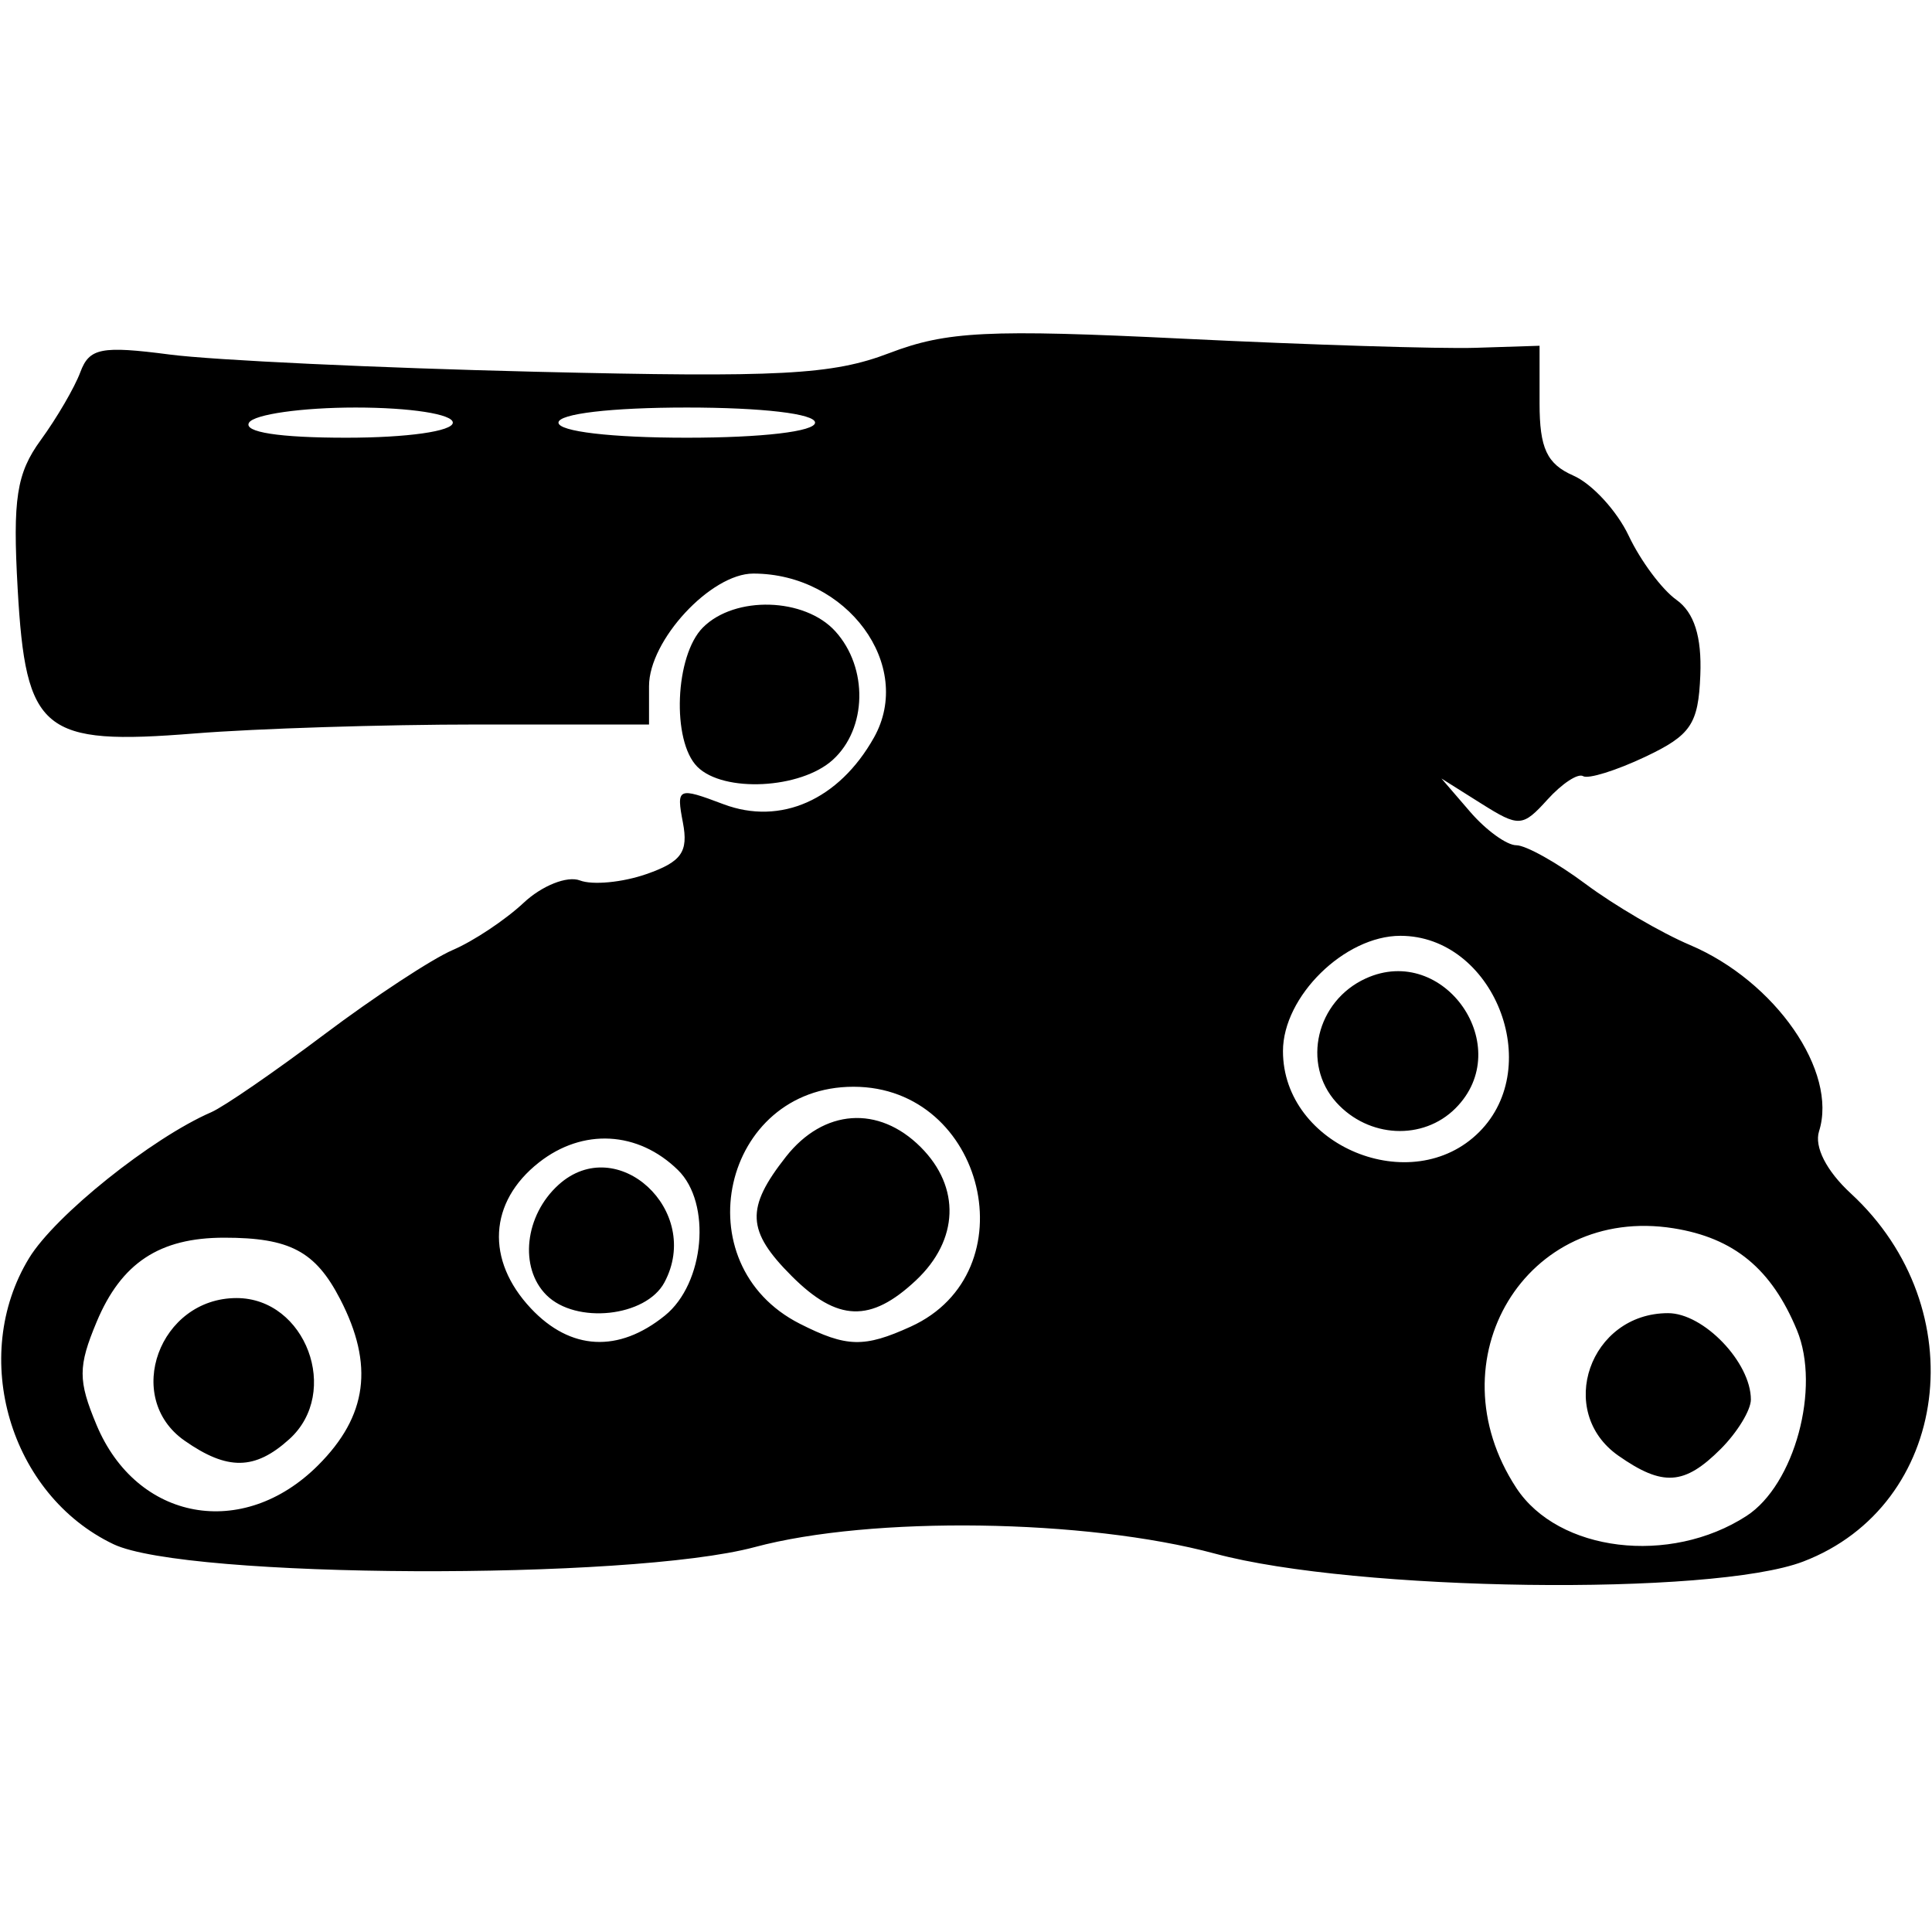
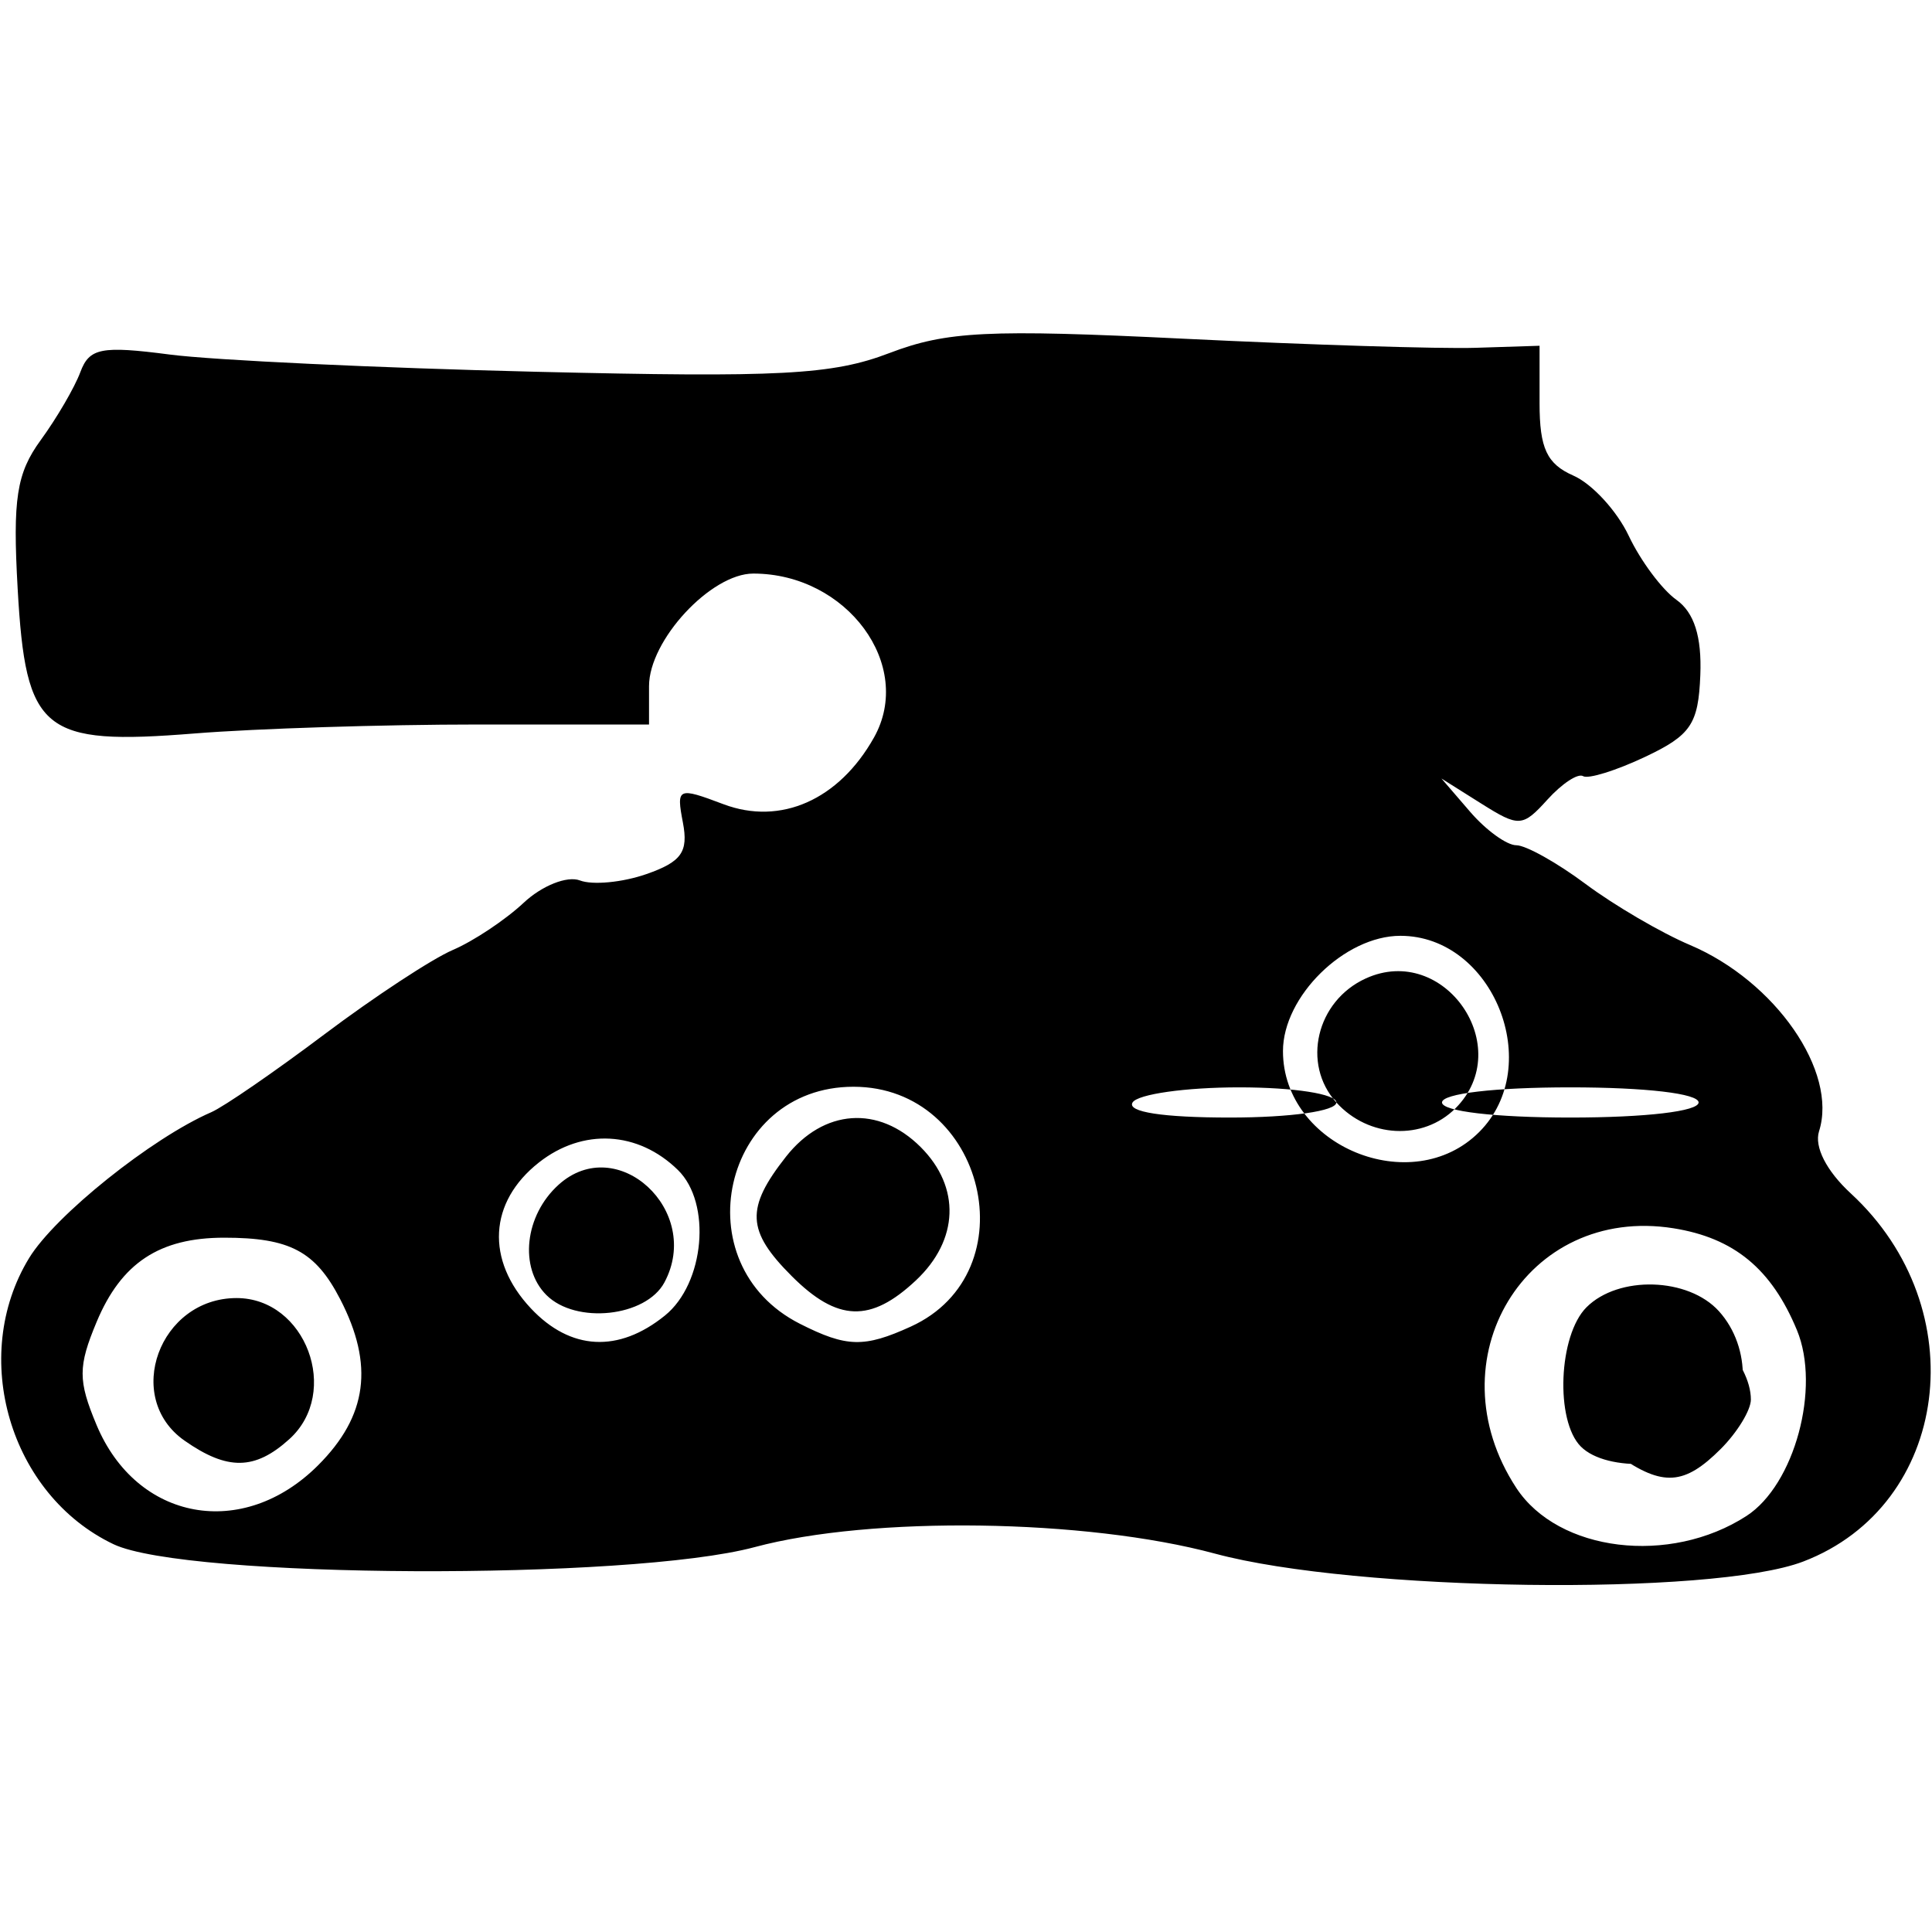
<svg xmlns="http://www.w3.org/2000/svg" viewBox="0 0 960 960" height="960" width="960" id="svg10" version="1.1">
  <defs id="defs14" />
-   <path id="path20" d="M 603.75,771.994 C 539.579,754.697 432.99,753.185 375,768.75 312.819,785.44 92.325,784.443 56.395,767.309 4.907,742.756 -15.361,674.033 14.462,625.125 27.391,603.921 75.377,565.504 105,552.64 c 6.188,-2.687 31.5,-20.114 56.25,-38.727 24.75,-18.613 53.438,-37.458 63.75,-41.877 10.312,-4.419 26.172,-14.987 35.243,-23.484 9.071,-8.497 21.633,-13.477 27.914,-11.067 6.281,2.41 21.142,0.993 33.025,-3.149 17.45,-6.083 20.941,-11.003 18.153,-25.587 -3.323,-17.384 -2.574,-17.724 20.144,-9.149 28.379,10.712 57.407,-2.145 74.798,-33.129 20.139,-35.881 -13.419,-81.47 -59.971,-81.47 -21.084,0 -51.806,33.155 -51.806,55.909 v 19.091 h -85.118 c -46.815,0 -110.096,2.001 -140.625,4.447 -75.726,6.067 -83.954,-0.652 -87.977,-71.838 -2.528,-44.737 -0.556,-57.451 11.465,-73.943 7.985,-10.954 16.84,-26.147 19.678,-33.762 4.475,-12.009 10.38,-13.167 44.494,-8.73 21.634,2.814 103.431,6.66 181.773,8.547 121.383,2.924 147.352,1.555 175.67,-9.26 28.557,-10.906 49.136,-11.913 146.311,-7.159 62.194,3.042 127.424,5.076 144.955,4.519 L 765,171.809 v 28.567 c 0,22.41 3.63,30.163 16.842,35.971 9.263,4.072 21.625,17.528 27.472,29.903 5.846,12.375 16.494,26.675 23.661,31.777 8.858,6.306 12.67,18.297 11.903,37.443 -0.975,24.36 -4.676,29.845 -27.378,40.587 -14.438,6.831 -28.33,11.155 -30.873,9.609 -2.543,-1.547 -10.509,3.692 -17.703,11.641 -12.363,13.661 -14.166,13.77 -32.877,1.992 L 716.25,386.839 l 14.287,16.581 c 7.858,9.119 18.171,16.581 22.918,16.581 4.747,0 20.255,8.672 34.463,19.271 14.208,10.599 37.509,24.223 51.781,30.275 42.475,18.012 73.591,62.898 64.173,92.572 -2.453,7.728 3.676,19.725 15.776,30.884 61.983,57.163 49.336,154.986 -23.648,182.92 -45.149,17.28 -222.409,14.898 -292.249,-3.928 z m 264.065,-18.722 c 23.861,-15.43 36.954,-63.653 25.071,-92.342 -12.607,-30.437 -31.235,-45.808 -61.33,-50.607 -73.249,-11.682 -119.856,65.302 -78.109,129.016 20.845,31.813 76.276,38.566 114.369,13.933 z M 804.169,723.325 c -31.29,-21.916 -14.239,-70.825 24.692,-70.825 17.679,0 41.14,24.475 41.14,42.919 0,5.27 -6.75,16.331 -15,24.581 -18.052,18.052 -28.801,18.755 -50.831,3.325 z m -646.092,4.752 c 24.503,-24.503 27.864,-49.834 10.95,-82.541 -12.313,-23.811 -25.006,-30.536 -57.634,-30.536 -32.143,0 -51.131,12.539 -63.379,41.854 -9.265,22.174 -9.274,29.096 -0.068,51.13 19.993,47.851 72.748,57.475 110.13,20.093 z M 91.669,715.825 C 61.135,694.438 79.203,645 117.553,645 c 34.359,0 51.897,46.861 26.231,70.088 -17.118,15.492 -30.775,15.685 -52.116,0.737 z M 330.419,653.669 c 19.712,-15.962 23.272,-55.823 6.456,-72.282 -19.823,-19.402 -47.293,-20.9 -69.075,-3.766 -24.968,19.64 -26.557,48.503 -3.993,72.521 19.666,20.933 43.554,22.198 66.612,3.527 z M 271.5,643.5 c -13.643,-13.643 -10.79,-39.555 6.03,-54.778 29.105,-26.34 71.675,12.891 52.621,48.494 -9.197,17.185 -44.019,20.915 -58.652,6.283 z m 181.07,15.673 c 59.081,-26.919 37.035,-119.173 -28.479,-119.173 -65.189,0 -85.099,88.201 -26.591,117.795 23.184,11.727 31.879,11.944 55.07,1.378 z M 393.409,634.091 c -22.46,-22.46 -23.004,-33.726 -2.865,-59.329 18.68,-23.748 46.024,-25.693 66.956,-4.761 19.91,19.91 18.975,46.151 -2.358,66.193 -22.528,21.164 -39.029,20.602 -61.733,-2.102 z M 735,562.5 c 32.905,-32.905 6.969,-97.5 -39.148,-97.5 -27.698,0 -58.352,30.101 -58.352,57.301 0,47.208 64.073,73.626 97.5,40.199 z M 664.024,547.802 c -17.346,-19.167 -9.924,-50.435 14.626,-61.621 39.02,-17.779 74.908,34.19 44.565,64.533 -16.128,16.128 -43.164,14.797 -59.191,-2.912 z M 225,210 c 0,-4.224 -21.102,-7.5 -48.307,-7.5 -26.569,0 -50.393,3.375 -52.943,7.5 -2.923,4.729 14.922,7.5 48.307,7.5 30.295,0 52.943,-3.208 52.943,-7.5 z m 180,0 c 0,-4.412 -26.25,-7.5 -63.75,-7.5 -37.5,0 -63.75,3.088 -63.75,7.5 0,4.412 26.25,7.5 63.75,7.5 37.5,0 63.75,-3.088 63.75,-7.5 z m -58.5,171 c -12.837,-12.837 -11.128,-55.3 2.786,-69.214 15.913,-15.913 50.574,-14.897 65.802,1.93 16.393,18.114 15.774,48.417 -1.303,63.872 -15.987,14.468 -54.286,16.41 -67.284,3.412 z" style="fill:#000000;stroke-width:7.5" />
+   <path id="path20" d="M 603.75,771.994 C 539.579,754.697 432.99,753.185 375,768.75 312.819,785.44 92.325,784.443 56.395,767.309 4.907,742.756 -15.361,674.033 14.462,625.125 27.391,603.921 75.377,565.504 105,552.64 c 6.188,-2.687 31.5,-20.114 56.25,-38.727 24.75,-18.613 53.438,-37.458 63.75,-41.877 10.312,-4.419 26.172,-14.987 35.243,-23.484 9.071,-8.497 21.633,-13.477 27.914,-11.067 6.281,2.41 21.142,0.993 33.025,-3.149 17.45,-6.083 20.941,-11.003 18.153,-25.587 -3.323,-17.384 -2.574,-17.724 20.144,-9.149 28.379,10.712 57.407,-2.145 74.798,-33.129 20.139,-35.881 -13.419,-81.47 -59.971,-81.47 -21.084,0 -51.806,33.155 -51.806,55.909 v 19.091 h -85.118 c -46.815,0 -110.096,2.001 -140.625,4.447 -75.726,6.067 -83.954,-0.652 -87.977,-71.838 -2.528,-44.737 -0.556,-57.451 11.465,-73.943 7.985,-10.954 16.84,-26.147 19.678,-33.762 4.475,-12.009 10.38,-13.167 44.494,-8.73 21.634,2.814 103.431,6.66 181.773,8.547 121.383,2.924 147.352,1.555 175.67,-9.26 28.557,-10.906 49.136,-11.913 146.311,-7.159 62.194,3.042 127.424,5.076 144.955,4.519 L 765,171.809 v 28.567 c 0,22.41 3.63,30.163 16.842,35.971 9.263,4.072 21.625,17.528 27.472,29.903 5.846,12.375 16.494,26.675 23.661,31.777 8.858,6.306 12.67,18.297 11.903,37.443 -0.975,24.36 -4.676,29.845 -27.378,40.587 -14.438,6.831 -28.33,11.155 -30.873,9.609 -2.543,-1.547 -10.509,3.692 -17.703,11.641 -12.363,13.661 -14.166,13.77 -32.877,1.992 L 716.25,386.839 l 14.287,16.581 c 7.858,9.119 18.171,16.581 22.918,16.581 4.747,0 20.255,8.672 34.463,19.271 14.208,10.599 37.509,24.223 51.781,30.275 42.475,18.012 73.591,62.898 64.173,92.572 -2.453,7.728 3.676,19.725 15.776,30.884 61.983,57.163 49.336,154.986 -23.648,182.92 -45.149,17.28 -222.409,14.898 -292.249,-3.928 z m 264.065,-18.722 c 23.861,-15.43 36.954,-63.653 25.071,-92.342 -12.607,-30.437 -31.235,-45.808 -61.33,-50.607 -73.249,-11.682 -119.856,65.302 -78.109,129.016 20.845,31.813 76.276,38.566 114.369,13.933 z M 804.169,723.325 c -31.29,-21.916 -14.239,-70.825 24.692,-70.825 17.679,0 41.14,24.475 41.14,42.919 0,5.27 -6.75,16.331 -15,24.581 -18.052,18.052 -28.801,18.755 -50.831,3.325 z m -646.092,4.752 c 24.503,-24.503 27.864,-49.834 10.95,-82.541 -12.313,-23.811 -25.006,-30.536 -57.634,-30.536 -32.143,0 -51.131,12.539 -63.379,41.854 -9.265,22.174 -9.274,29.096 -0.068,51.13 19.993,47.851 72.748,57.475 110.13,20.093 z M 91.669,715.825 C 61.135,694.438 79.203,645 117.553,645 c 34.359,0 51.897,46.861 26.231,70.088 -17.118,15.492 -30.775,15.685 -52.116,0.737 z M 330.419,653.669 c 19.712,-15.962 23.272,-55.823 6.456,-72.282 -19.823,-19.402 -47.293,-20.9 -69.075,-3.766 -24.968,19.64 -26.557,48.503 -3.993,72.521 19.666,20.933 43.554,22.198 66.612,3.527 z M 271.5,643.5 c -13.643,-13.643 -10.79,-39.555 6.03,-54.778 29.105,-26.34 71.675,12.891 52.621,48.494 -9.197,17.185 -44.019,20.915 -58.652,6.283 z m 181.07,15.673 c 59.081,-26.919 37.035,-119.173 -28.479,-119.173 -65.189,0 -85.099,88.201 -26.591,117.795 23.184,11.727 31.879,11.944 55.07,1.378 z M 393.409,634.091 c -22.46,-22.46 -23.004,-33.726 -2.865,-59.329 18.68,-23.748 46.024,-25.693 66.956,-4.761 19.91,19.91 18.975,46.151 -2.358,66.193 -22.528,21.164 -39.029,20.602 -61.733,-2.102 z M 735,562.5 c 32.905,-32.905 6.969,-97.5 -39.148,-97.5 -27.698,0 -58.352,30.101 -58.352,57.301 0,47.208 64.073,73.626 97.5,40.199 z M 664.024,547.802 c -17.346,-19.167 -9.924,-50.435 14.626,-61.621 39.02,-17.779 74.908,34.19 44.565,64.533 -16.128,16.128 -43.164,14.797 -59.191,-2.912 z c 0,-4.224 -21.102,-7.5 -48.307,-7.5 -26.569,0 -50.393,3.375 -52.943,7.5 -2.923,4.729 14.922,7.5 48.307,7.5 30.295,0 52.943,-3.208 52.943,-7.5 z m 180,0 c 0,-4.412 -26.25,-7.5 -63.75,-7.5 -37.5,0 -63.75,3.088 -63.75,7.5 0,4.412 26.25,7.5 63.75,7.5 37.5,0 63.75,-3.088 63.75,-7.5 z m -58.5,171 c -12.837,-12.837 -11.128,-55.3 2.786,-69.214 15.913,-15.913 50.574,-14.897 65.802,1.93 16.393,18.114 15.774,48.417 -1.303,63.872 -15.987,14.468 -54.286,16.41 -67.284,3.412 z" style="fill:#000000;stroke-width:7.5" />
</svg>